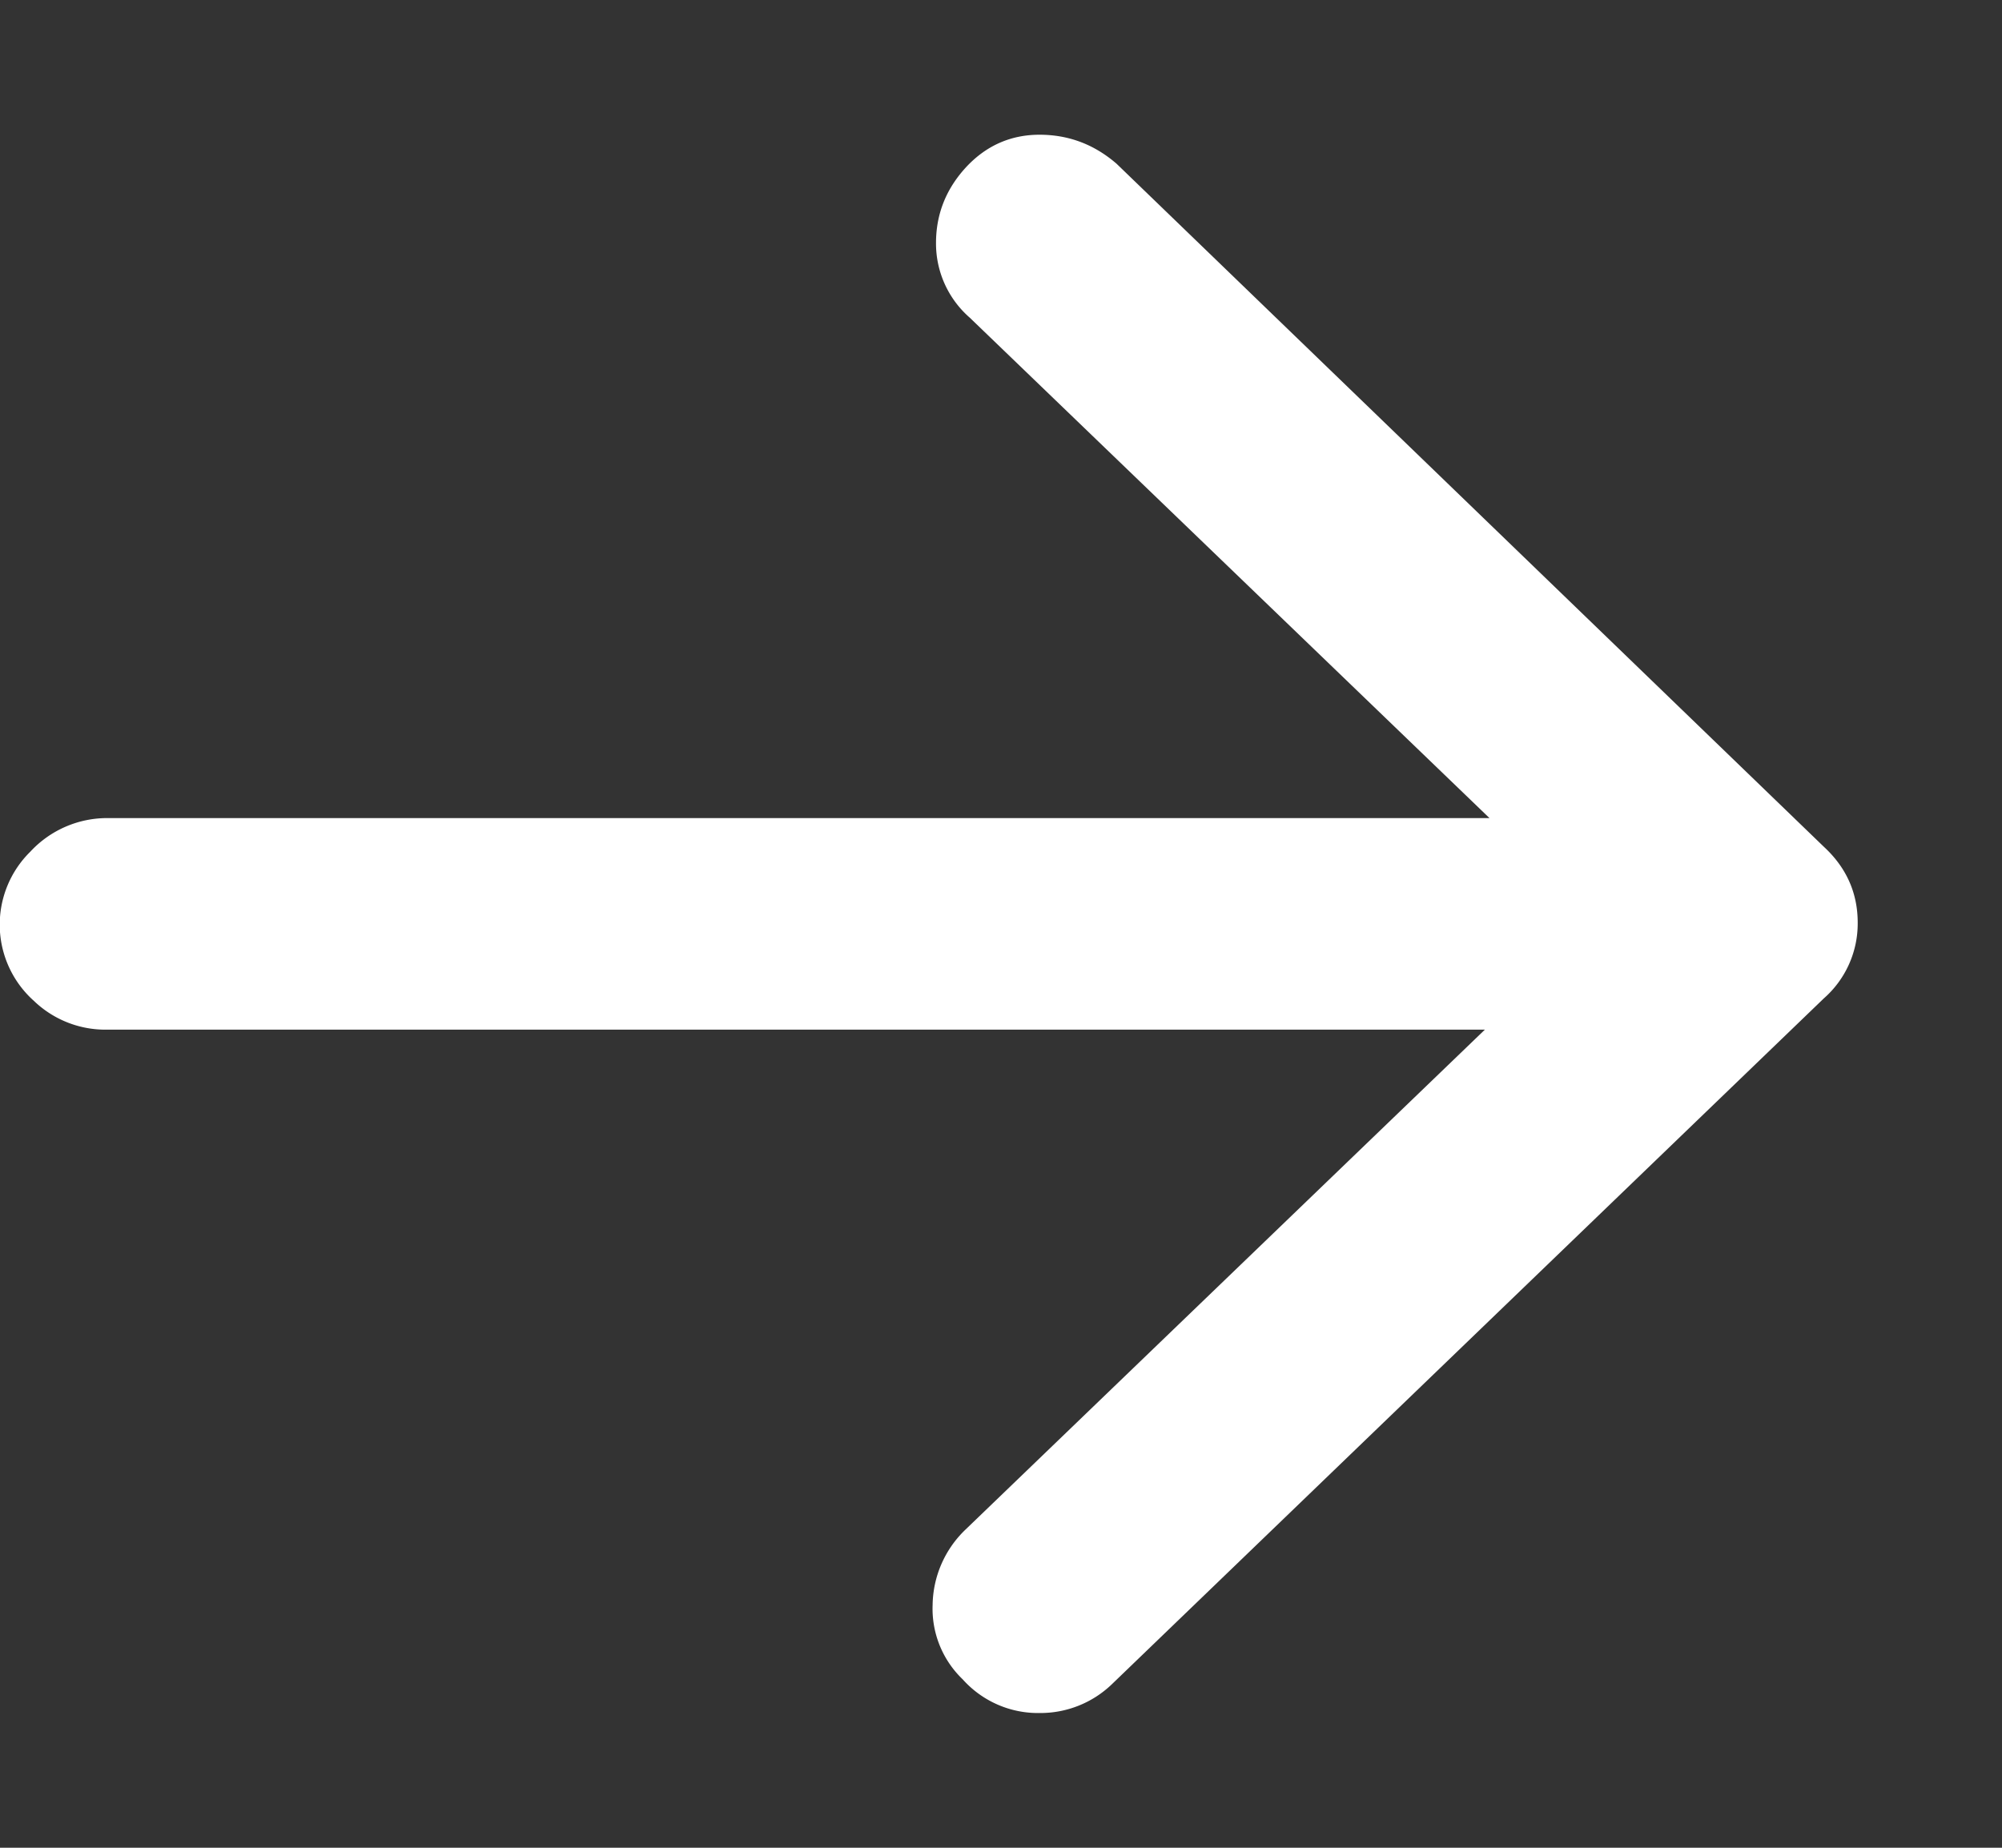
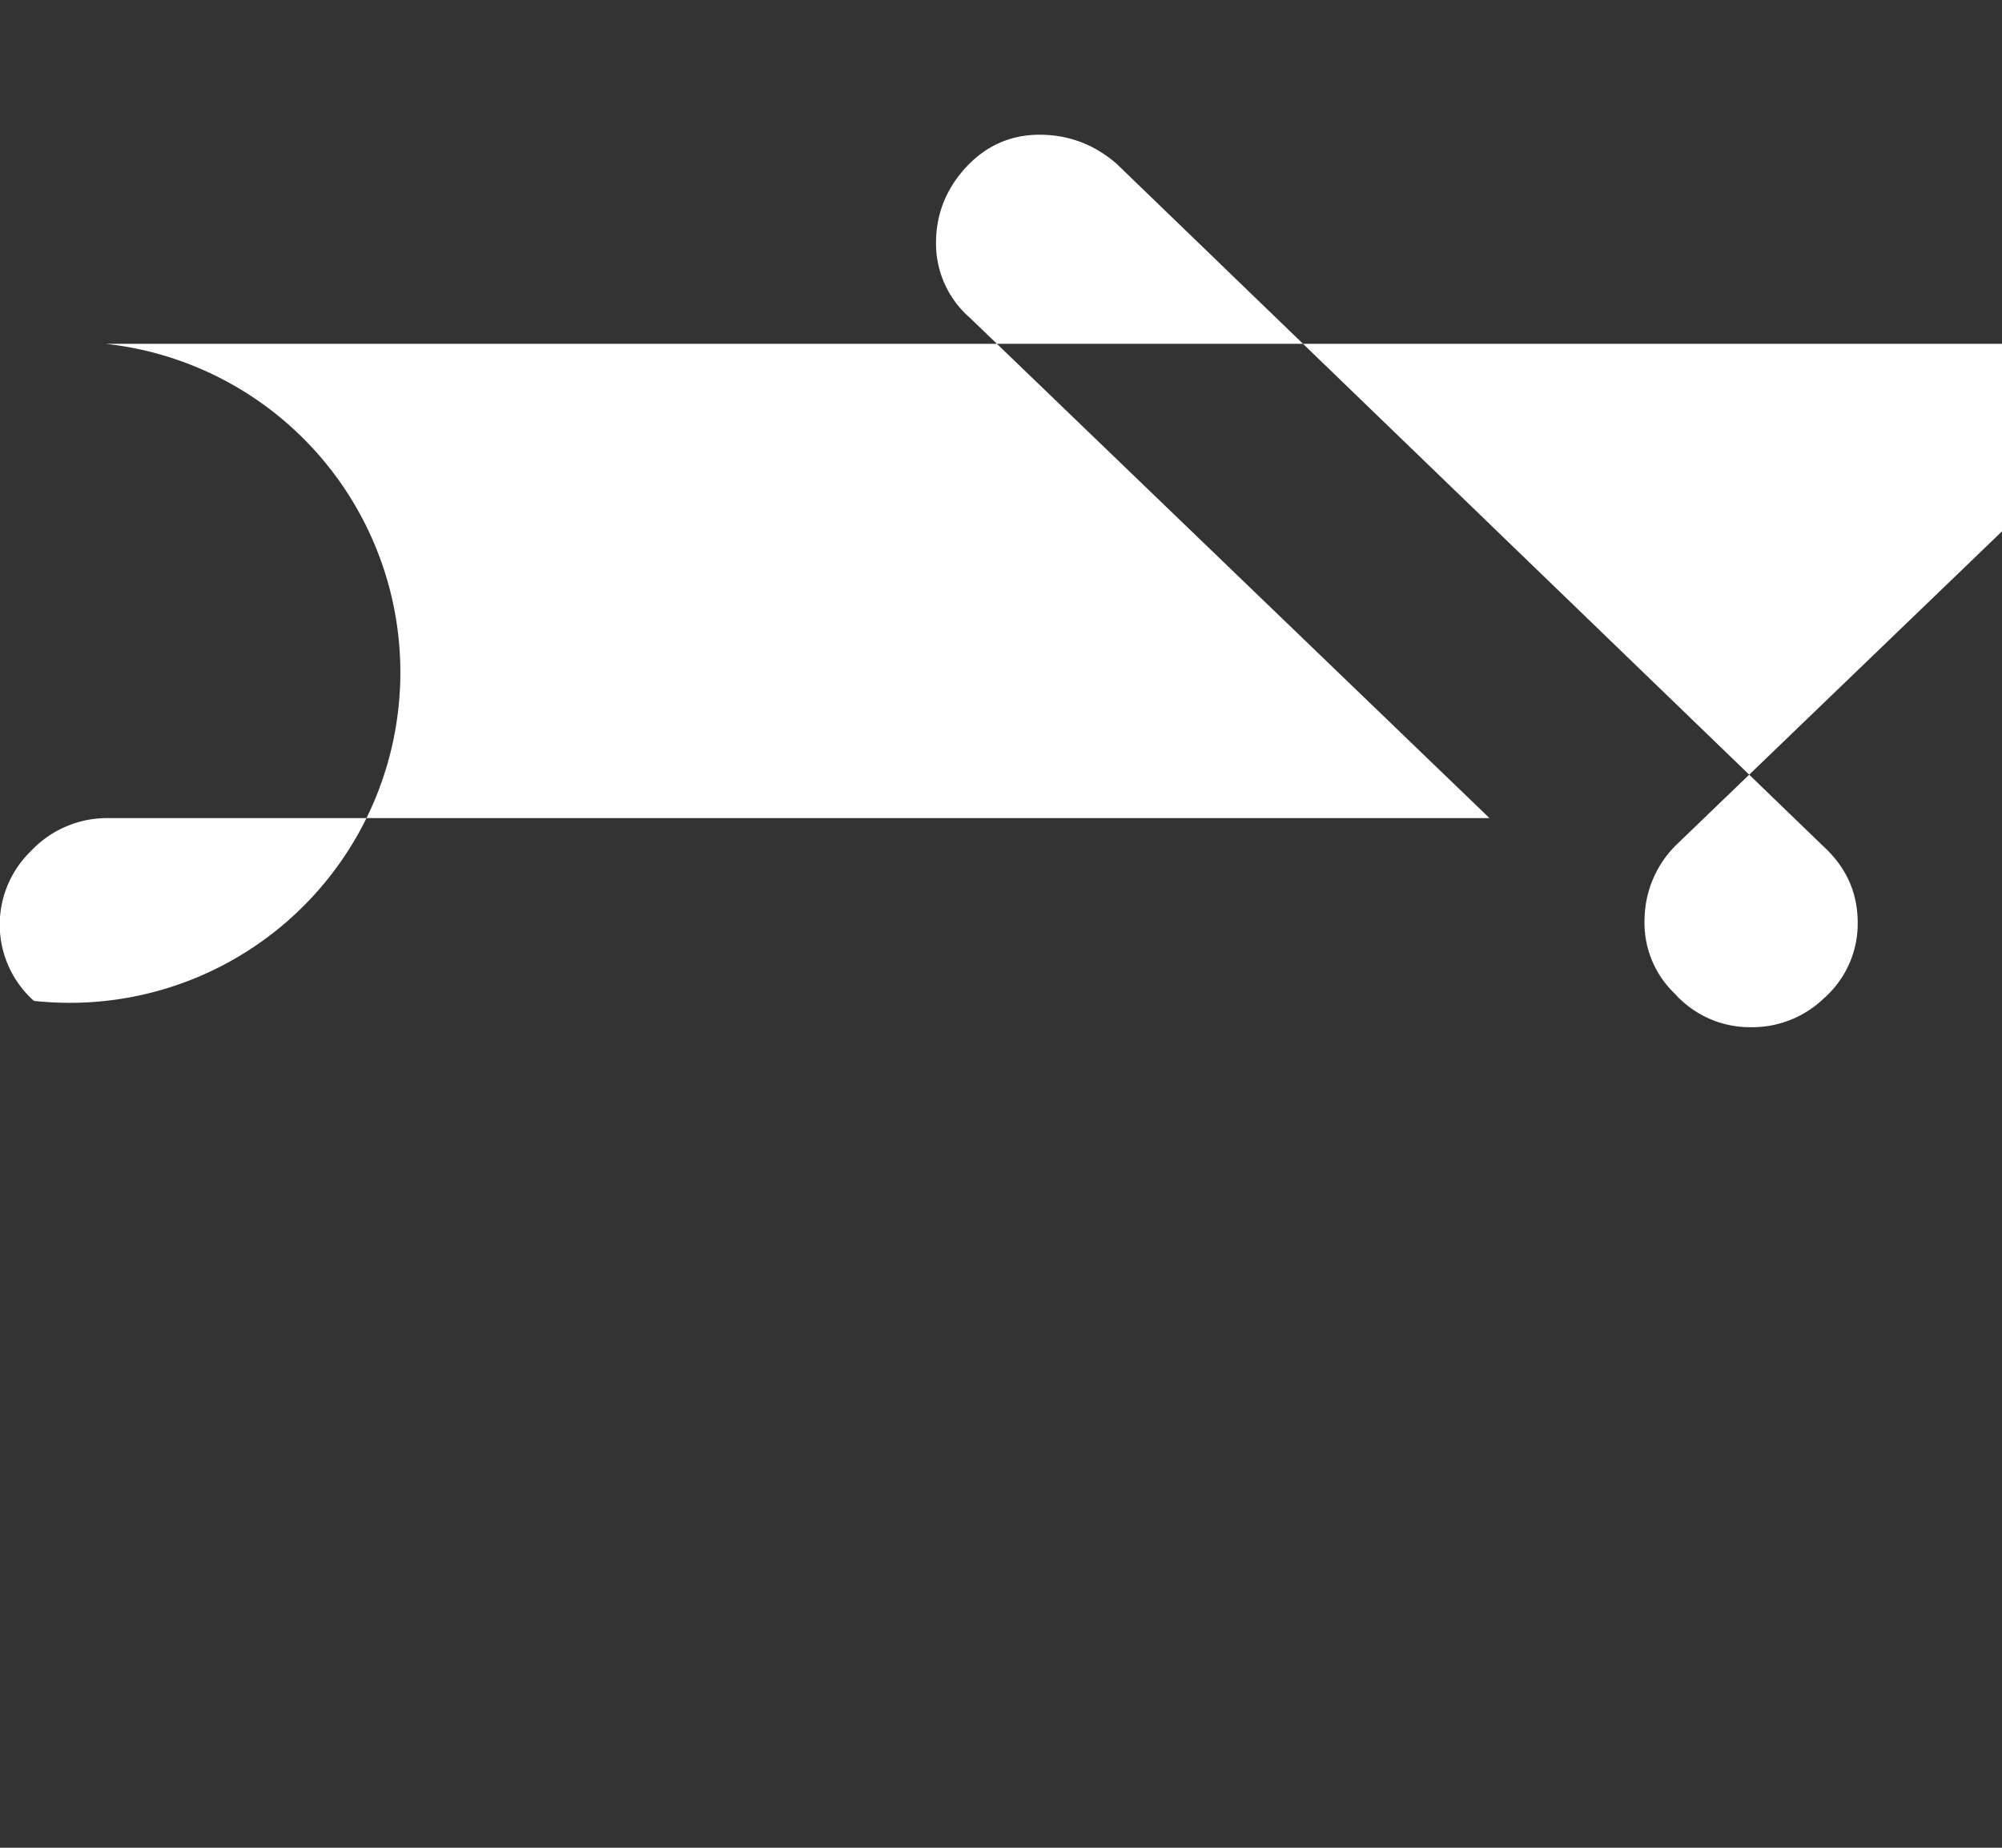
<svg xmlns="http://www.w3.org/2000/svg" width="13" height="12" viewBox="0 0 13 12">
  <rect x="0" y="0" width="13" height="12" fill="#333333" stroke="none" />
-   <path fill="#FFFFFF" fill-rule="nonzero" d="M.703 5.313h8.969l-3.375-3.25a.639.639 0 0 1-.219-.485c0-.187.065-.351.195-.492.13-.14.29-.211.477-.211.188 0 .354.062.5.188L11.844 5.5c.146.135.219.3.219.492a.647.647 0 0 1-.22.492L7.22 10.938a.67.67 0 0 1-.469.187.656.656 0 0 1-.5-.219.635.635 0 0 1-.195-.484.69.69 0 0 1 .21-.485l3.376-3.25H.687A.67.67 0 0 1 .22 6.5a.664.664 0 0 1-.023-.969.68.68 0 0 1 .507-.218z" />
+   <path fill="#FFFFFF" fill-rule="nonzero" d="M.703 5.313h8.969l-3.375-3.25a.639.639 0 0 1-.219-.485c0-.187.065-.351.195-.492.13-.14.29-.211.477-.211.188 0 .354.062.5.188L11.844 5.5c.146.135.219.3.219.492a.647.647 0 0 1-.22.492a.67.67 0 0 1-.469.187.656.656 0 0 1-.5-.219.635.635 0 0 1-.195-.484.69.69 0 0 1 .21-.485l3.376-3.25H.687A.67.67 0 0 1 .22 6.5a.664.664 0 0 1-.023-.969.68.68 0 0 1 .507-.218z" />
</svg>